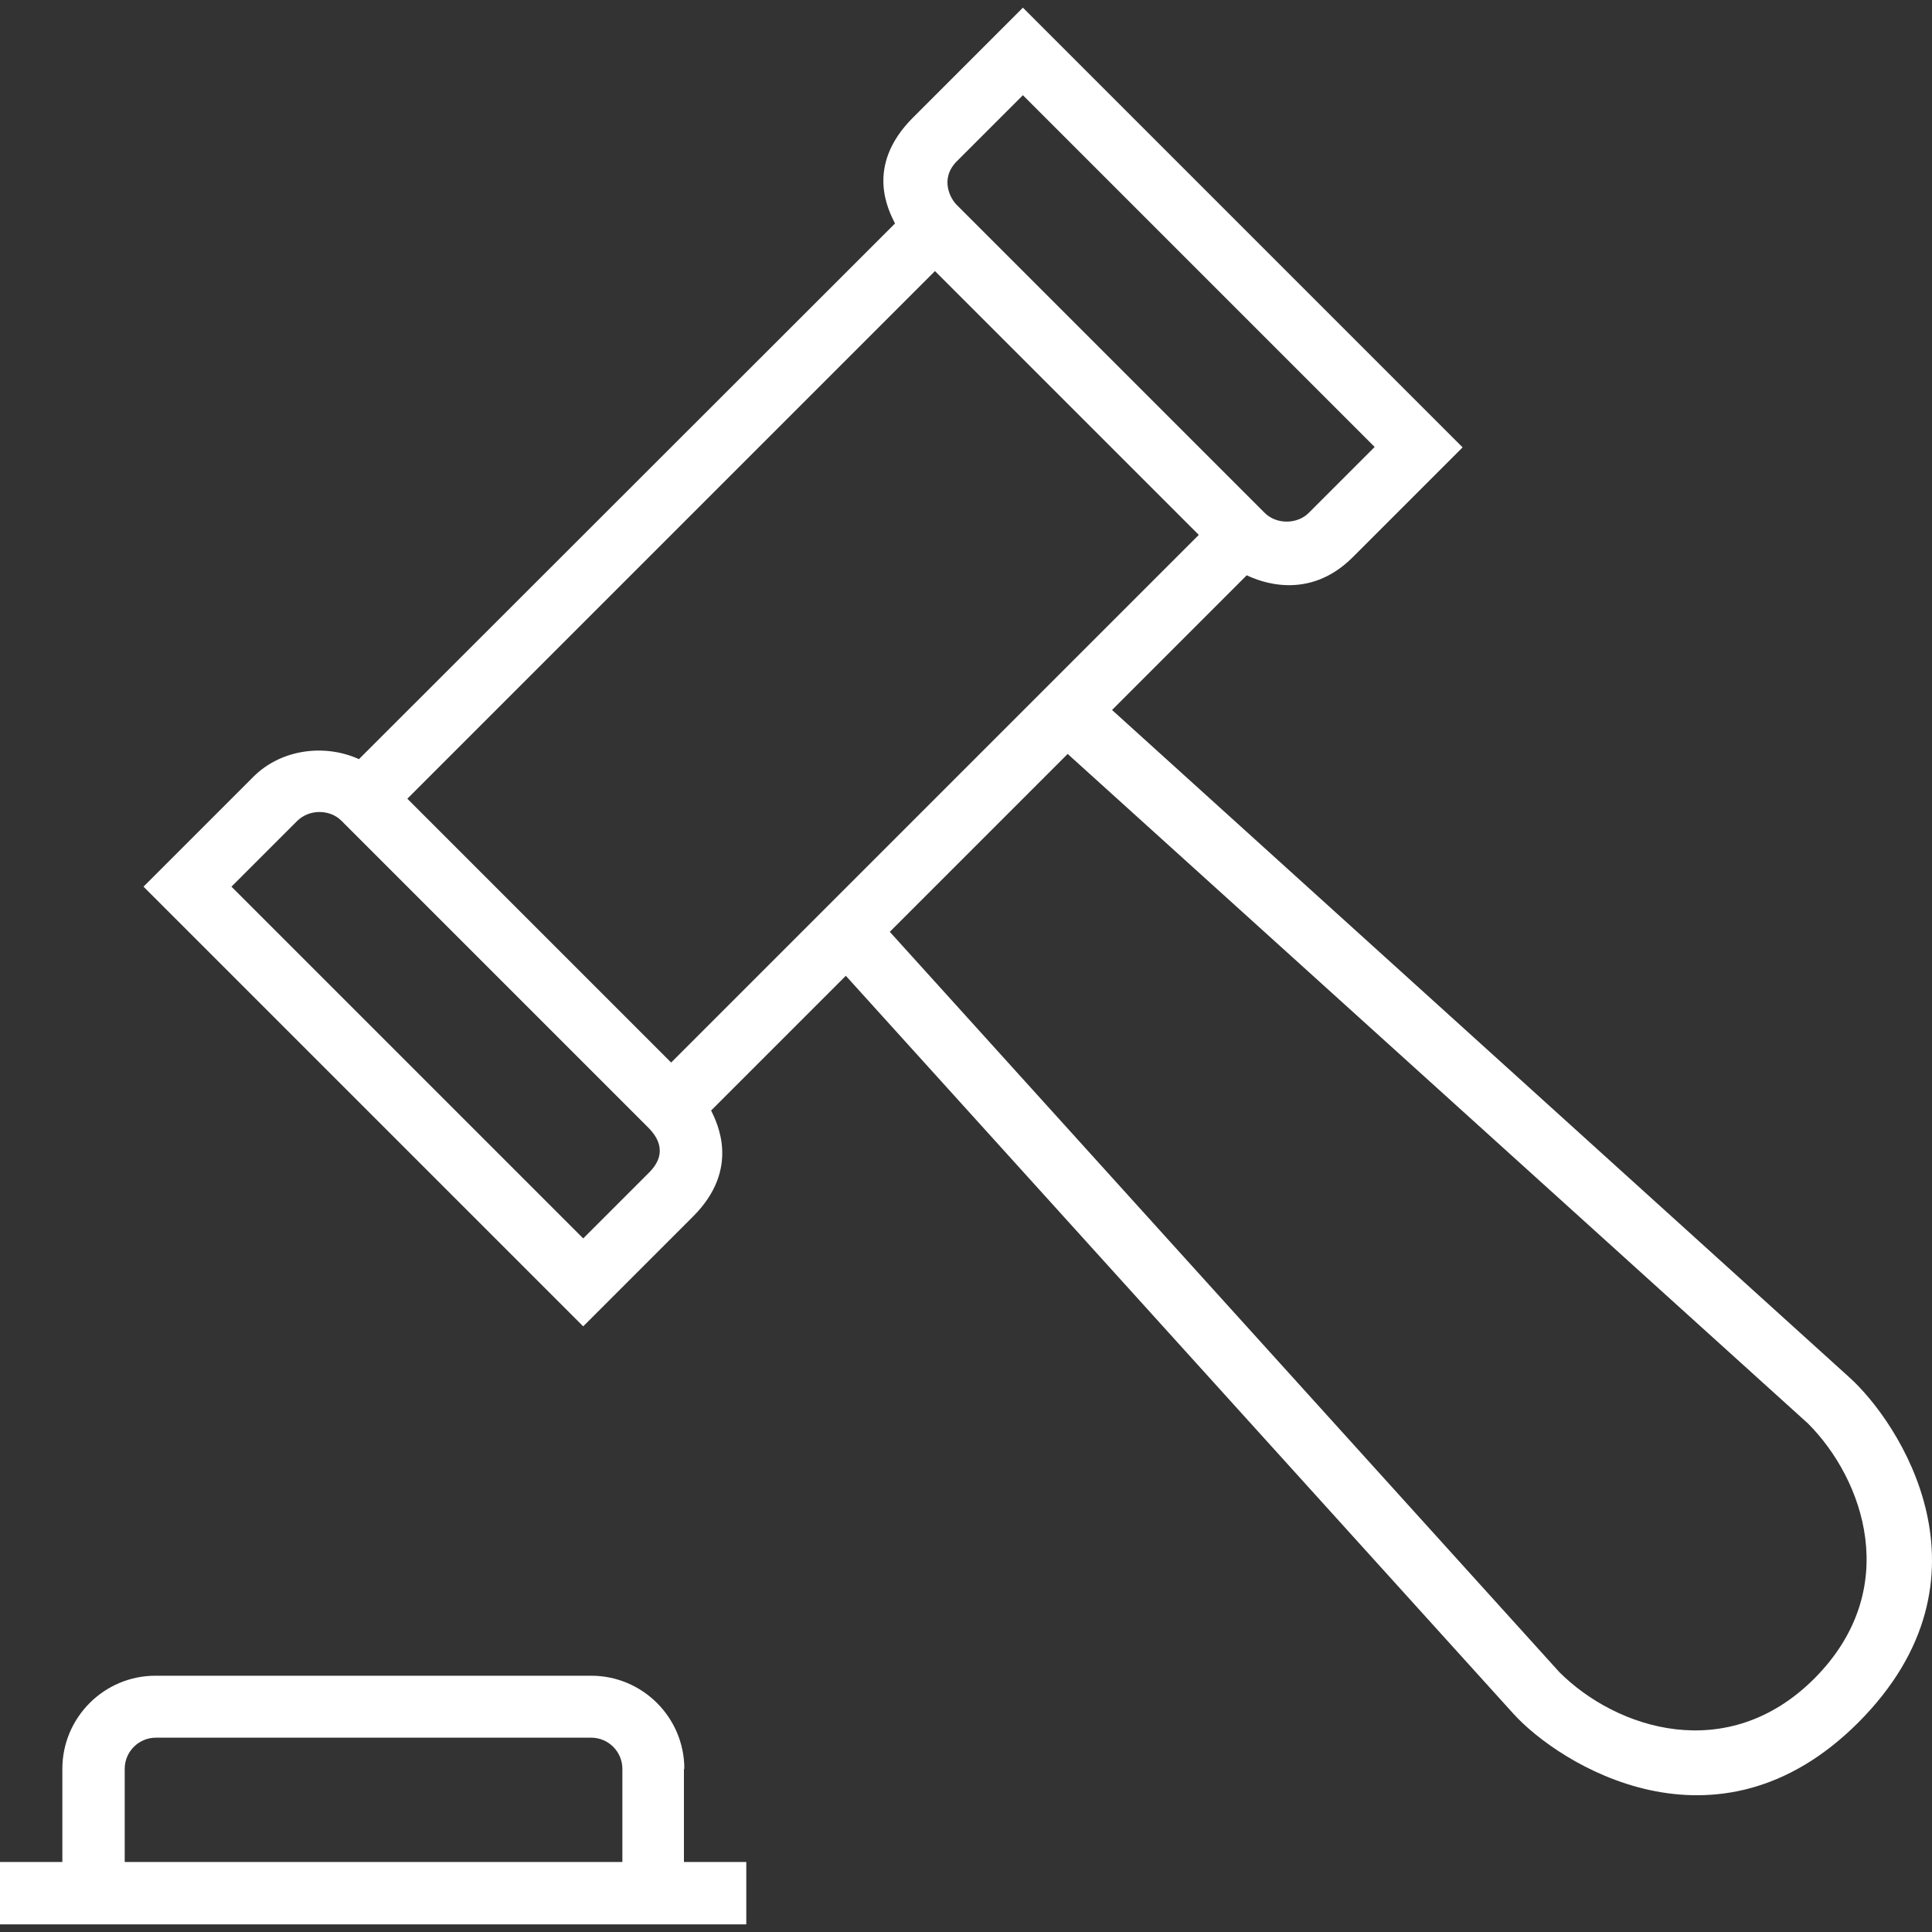
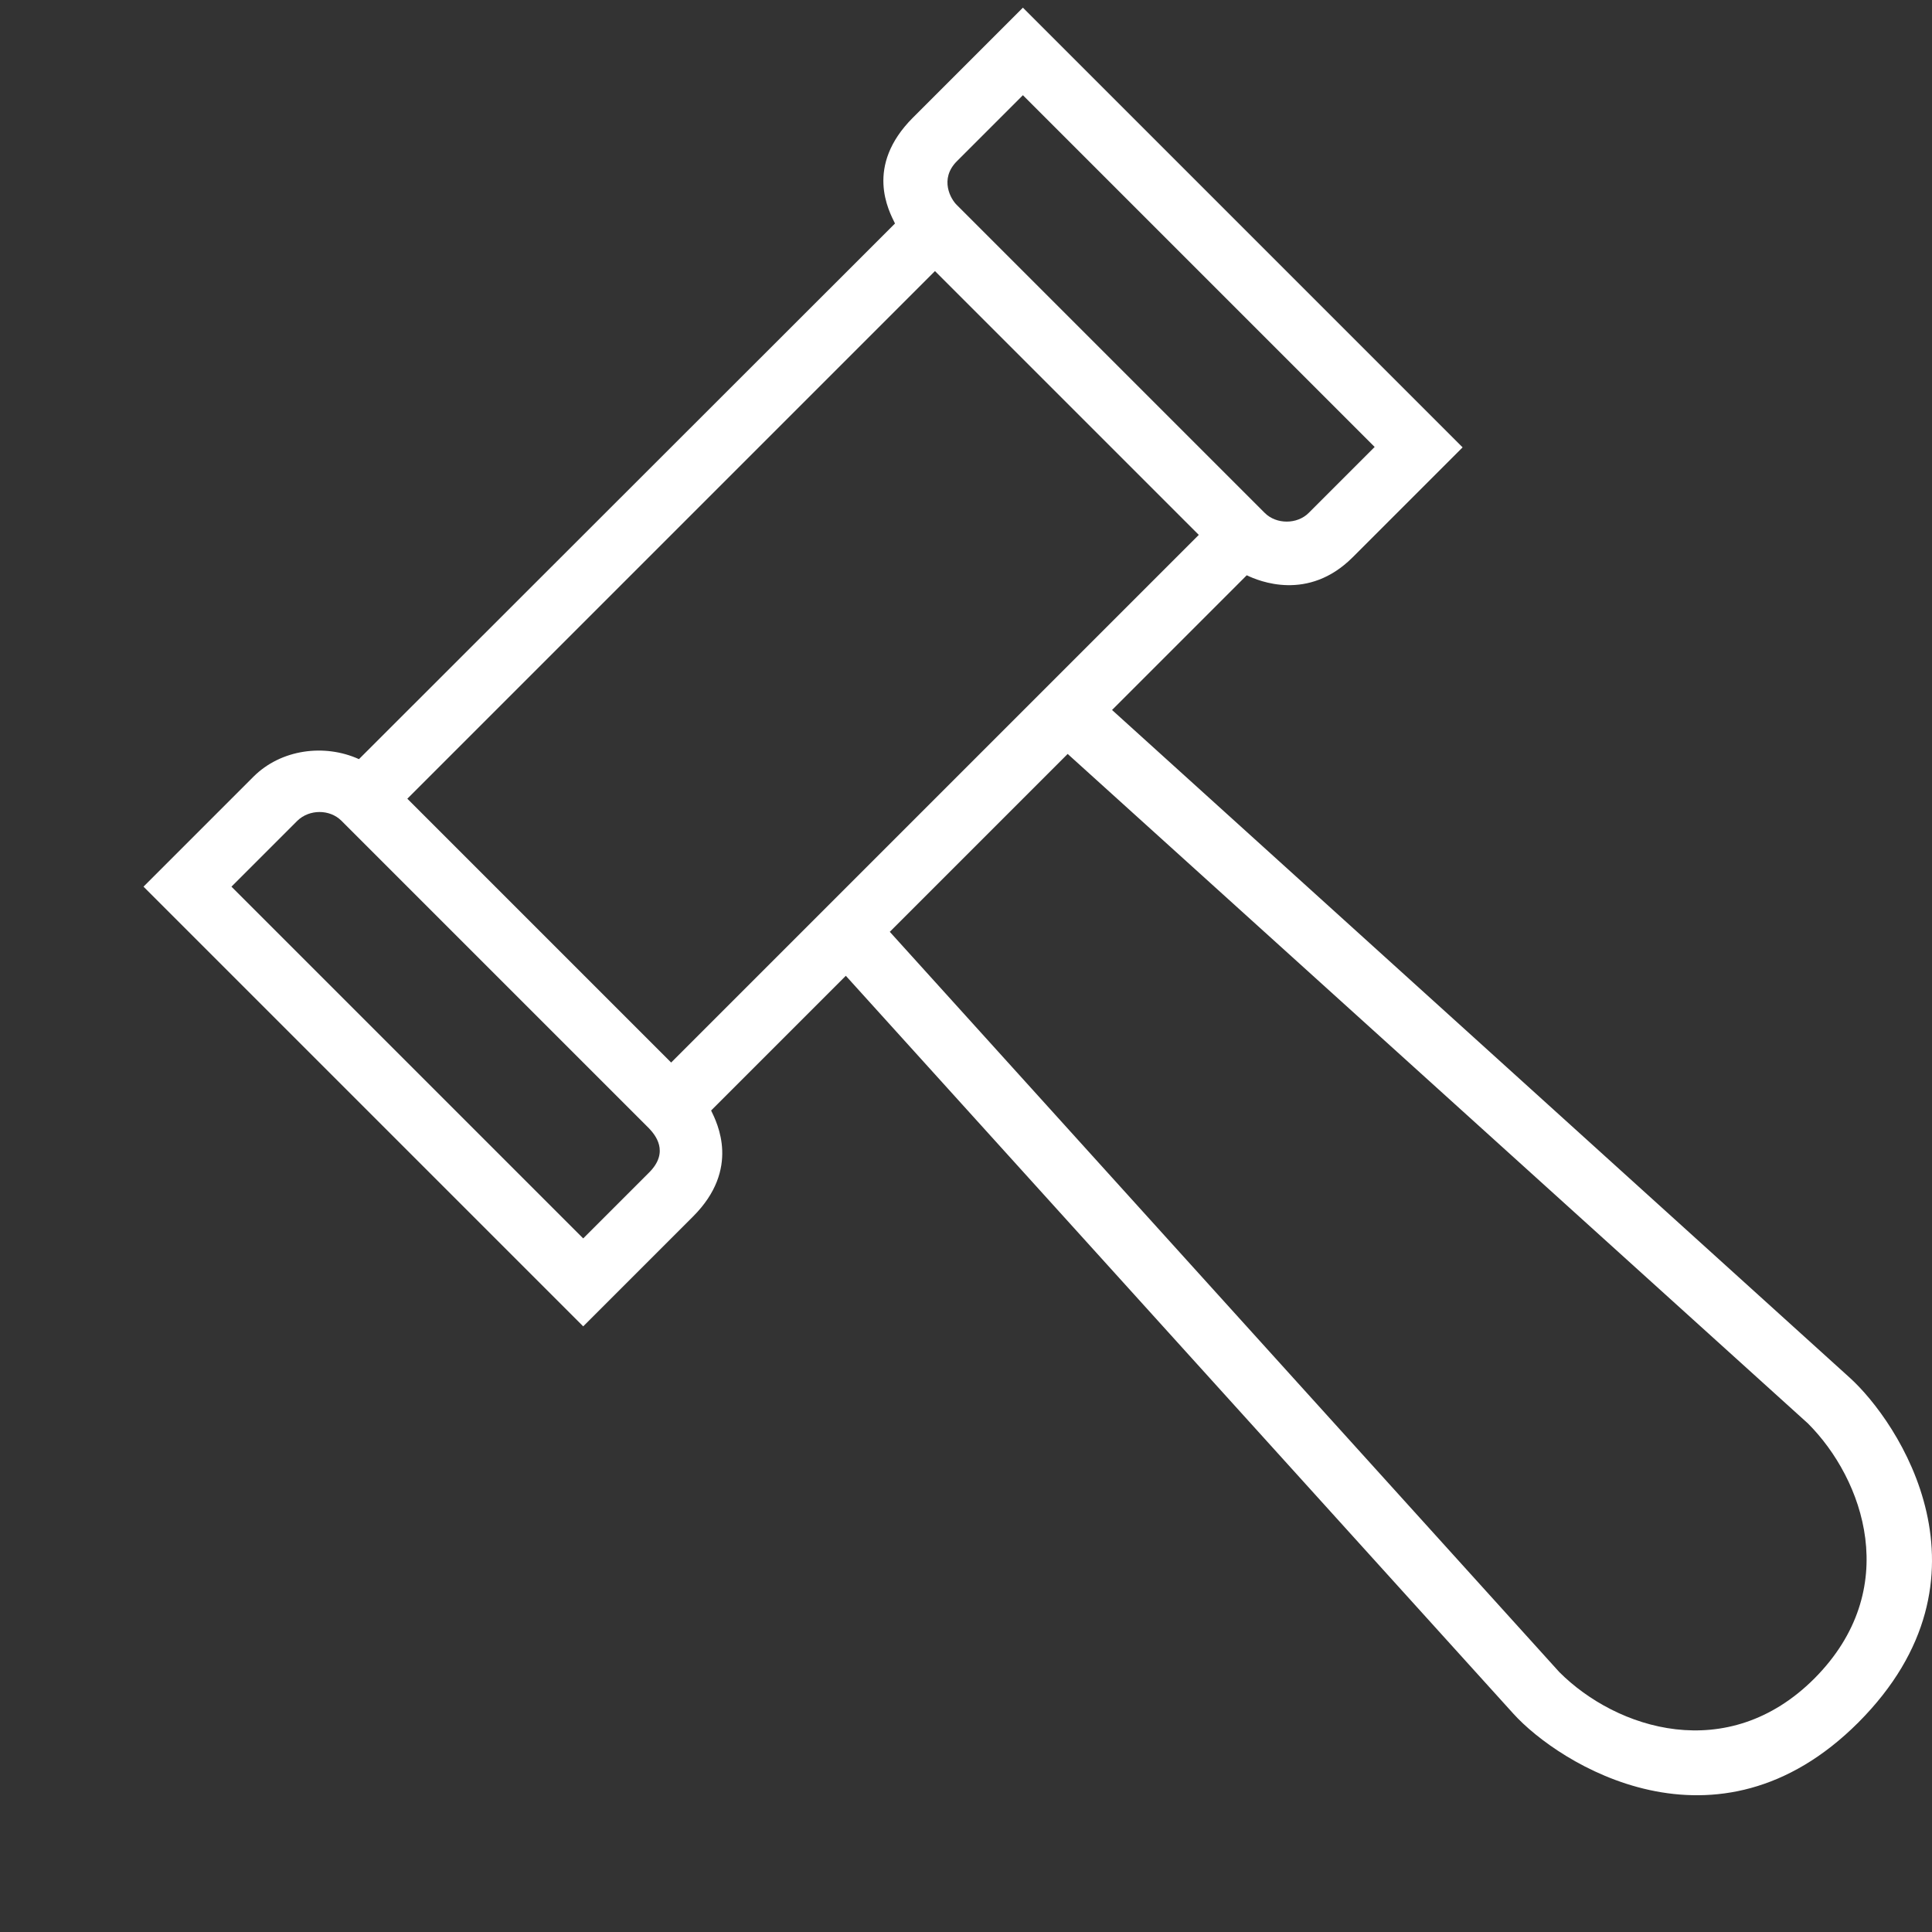
<svg xmlns="http://www.w3.org/2000/svg" version="1.1" id="Capa_1" x="0px" y="0px" viewBox="0 0 483.329 483.329" style="enable-background:new 0 0 483.329 483.329;" xml:space="preserve" width="512px" height="512px">
  <rect x="0" y="0" width="483.329" height="483.329" fill="#333333" stroke="none" />
  <g>
    <g>
      <path d="M462.7,344.615l-184.5-167l33.7-33.7c3.1,1.5,15.4,6.6,26.5-4.5l27.5-27.5l-110-110l-27.5,27.5    c-12.2,12.2-6,23.4-4.5,26.5l-134.1,134c-8.6-3.9-19.5-2.5-26.4,4.4l-27.5,27.5l110,110l27.5-27.5c11.9-11.9,6-23.4,4.5-26.5    l33.7-33.7l167,184.6c11.3,12.5,50.8,37.7,86.3,2.2C501.1,394.615,474.9,355.615,462.7,344.615z M239.4,40.315l16.5-16.5l88,88    l-16.5,16.5c-2.9,2.9-8.1,2.9-11,0l-77-77C237.9,49.915,234.9,44.815,239.4,40.315z M162.4,293.315l-16.5,16.5l-88-88l16.5-16.5    c3-2.9,8.1-2.9,11,0l77,77C163.8,283.815,167.6,288.115,162.4,293.315z M167.9,265.815l-66-66l132-132l66,66L167.9,265.815z     M453.9,419.915c-21.7,21.7-49.5,12.7-63.8-1.6l-167.5-185.2l44.5-44.5l185.2,167.5C466.2,370.015,476.1,397.615,453.9,419.915z" fill="#FFFFFF" />
    </g>
  </g>
  <g>
    <g>
-       <path d="M171.1,465.815v-23.3h0.1c0-12.9-10.5-23.3-23.3-23.3h-109c-12.9,0-23.3,10.5-23.3,23.3v23.3H0v15.6h186.7v-15.6H171.1z     M155.7,465.815h-0.1H31.2v-23.3c0-4.3,3.5-7.8,7.8-7.8h108.9c4.3,0,7.8,3.5,7.8,7.8V465.815z" fill="#FFFFFF" />
-     </g>
+       </g>
  </g>
  <g>
</g>
  <g>
</g>
  <g>
</g>
  <g>
</g>
  <g>
</g>
  <g>
</g>
  <g>
</g>
  <g>
</g>
  <g>
</g>
  <g>
</g>
  <g>
</g>
  <g>
</g>
  <g>
</g>
  <g>
</g>
  <g>
</g>
</svg>